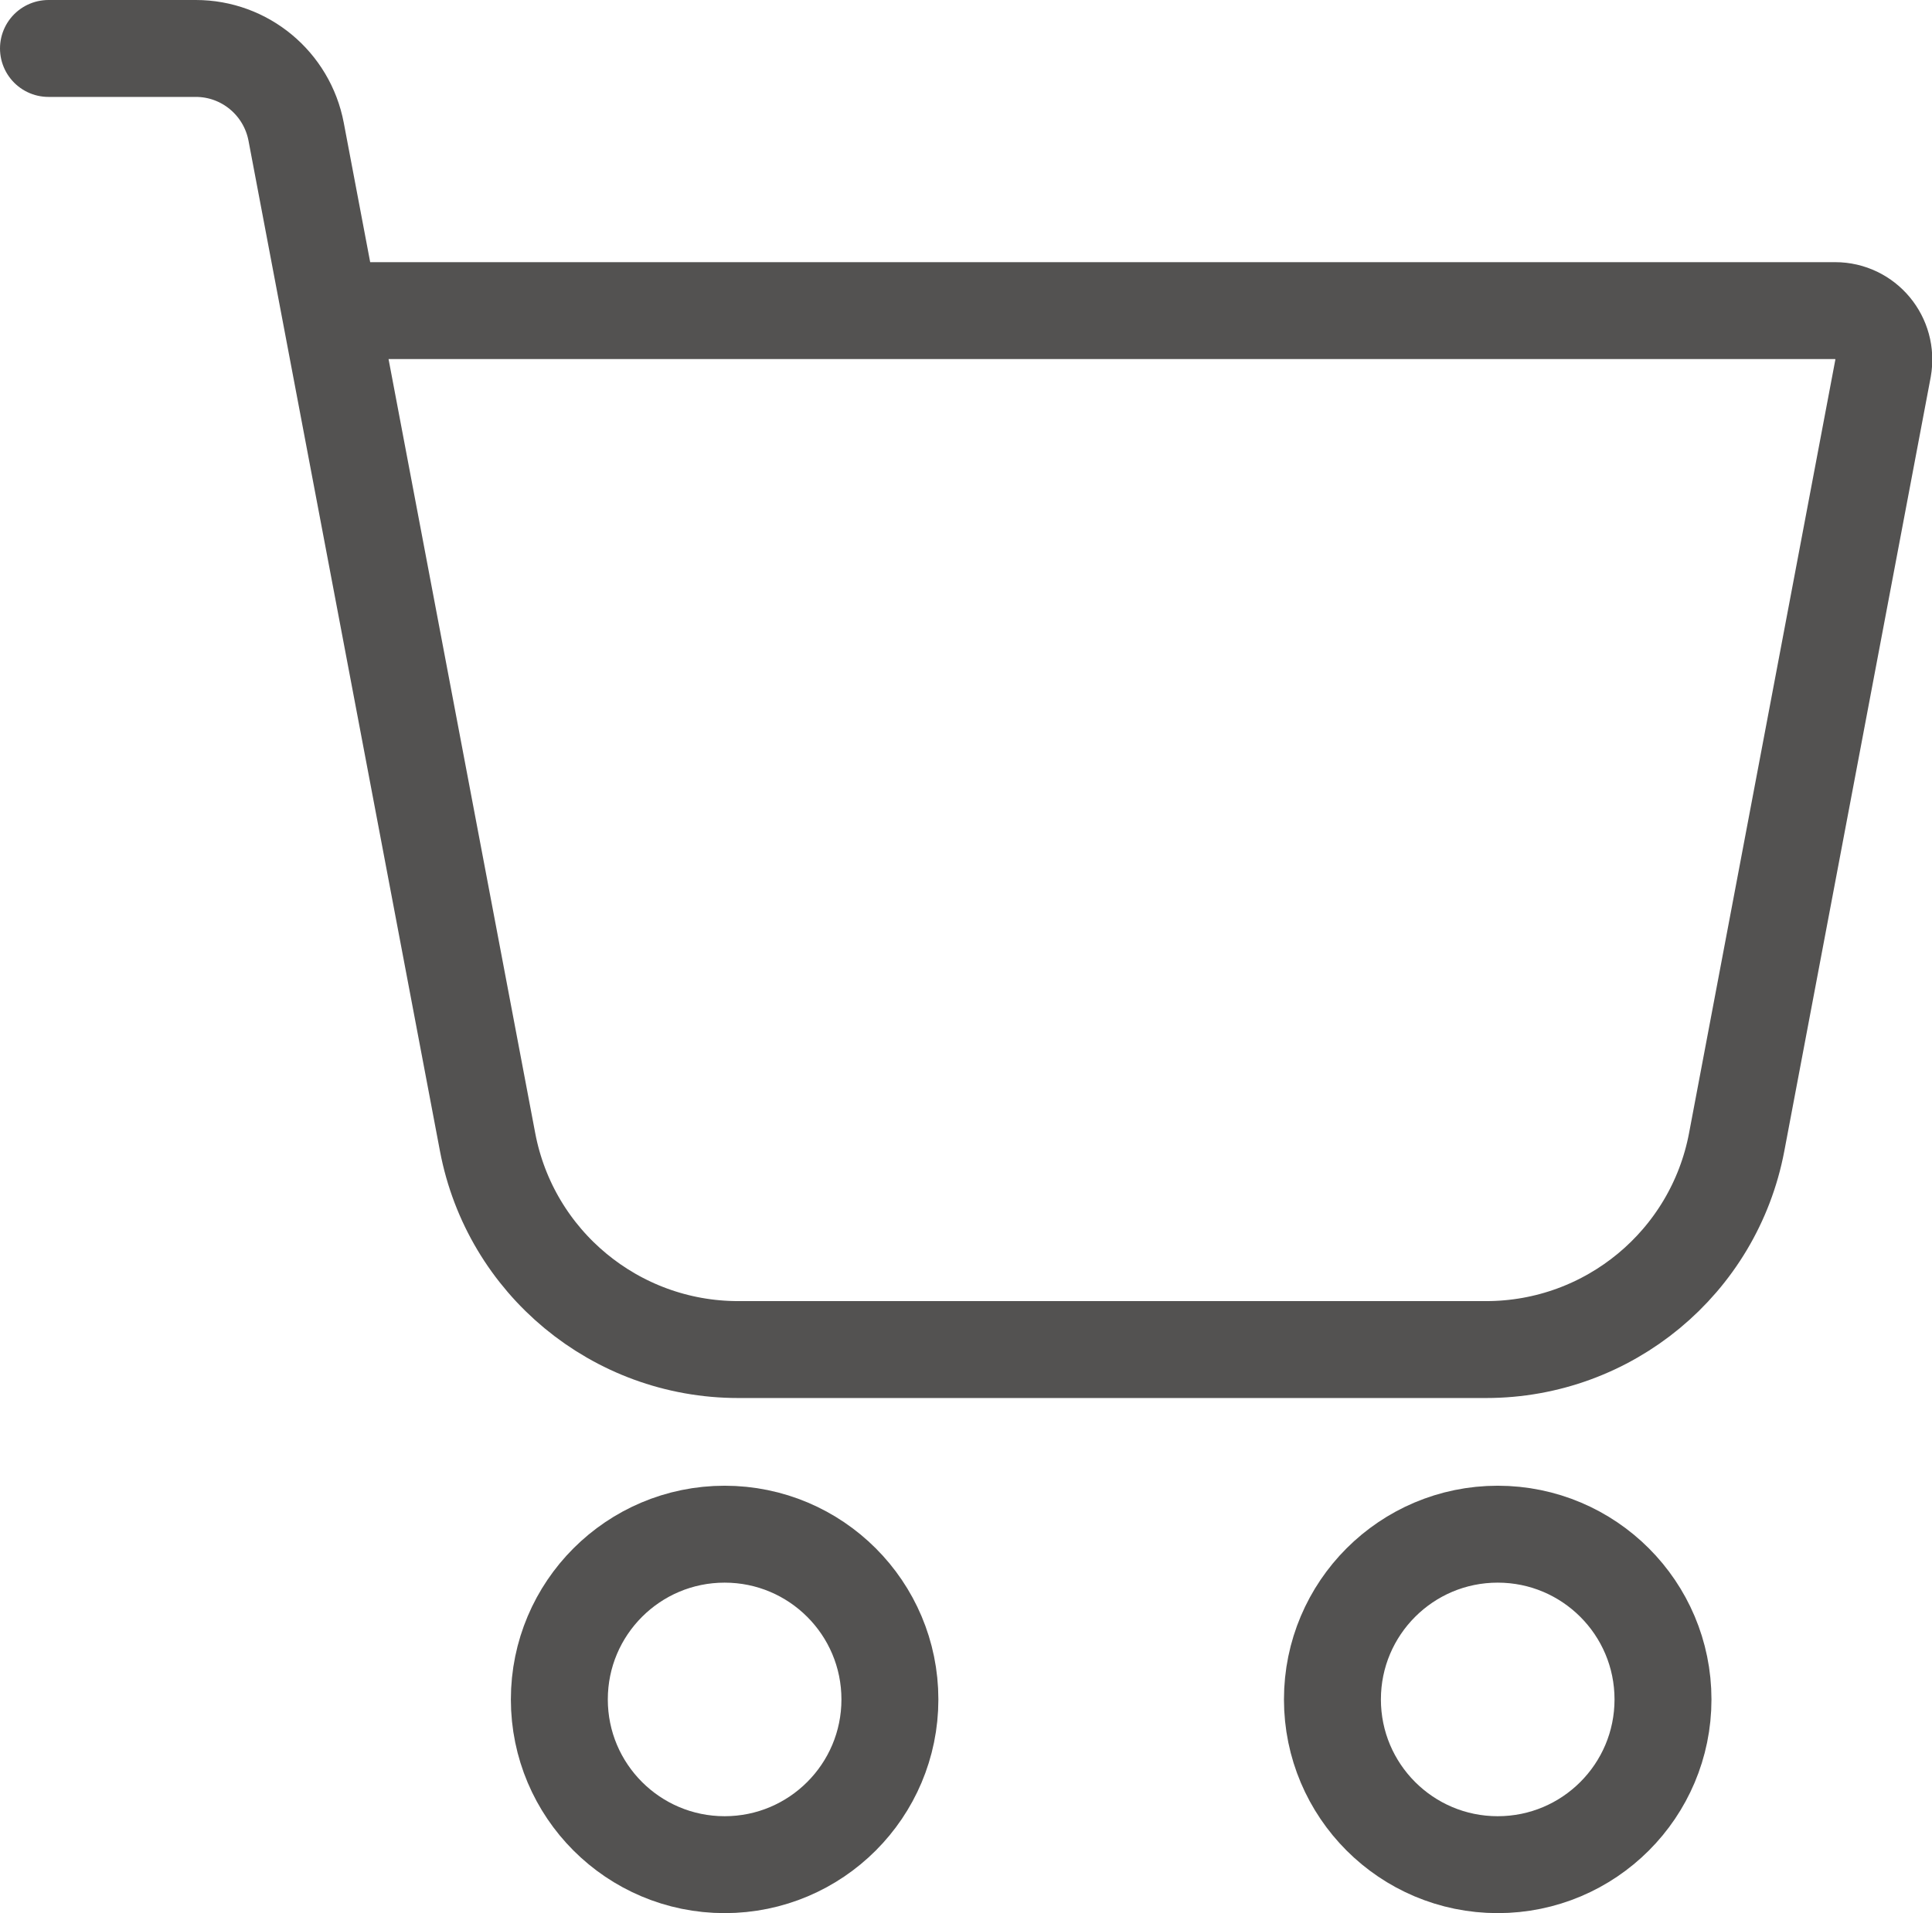
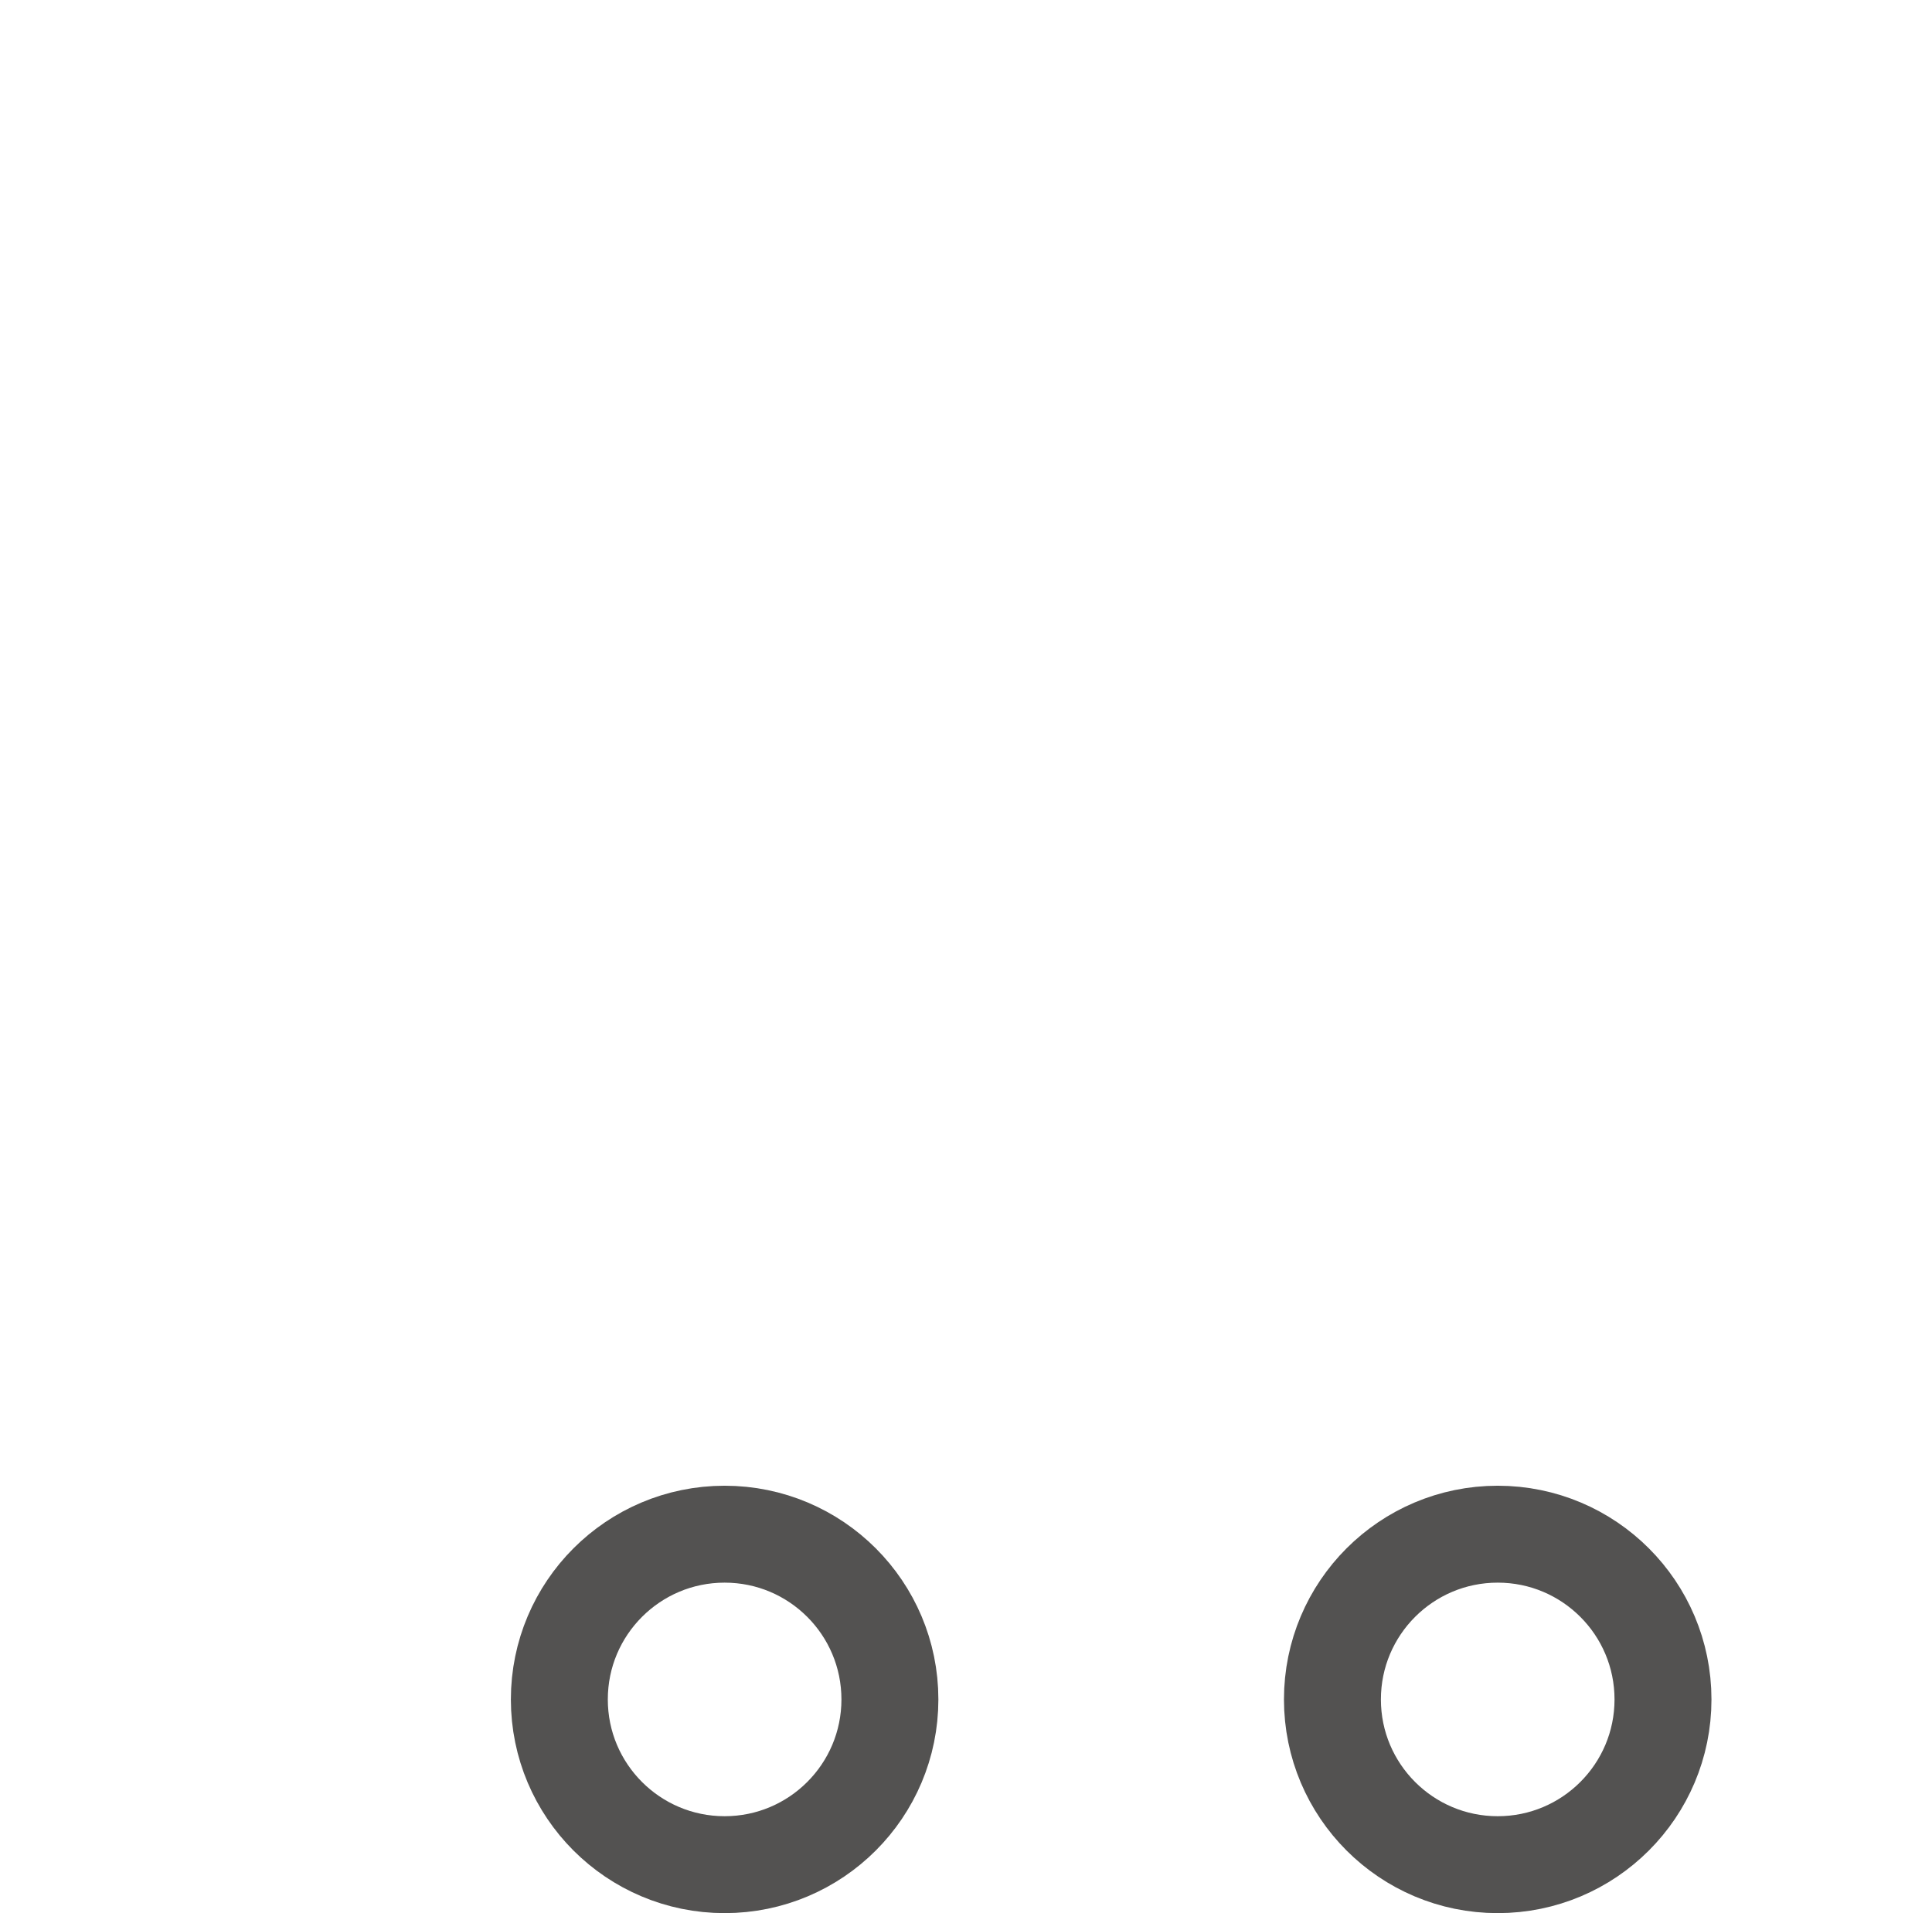
<svg xmlns="http://www.w3.org/2000/svg" id="Livello_2" data-name="Livello 2" viewBox="0 0 39.86 39.48">
  <defs>
    <style>      .cls-1 {        stroke-miterlimit: 10;      }      .cls-1, .cls-2 {        fill: none;        stroke: #535251;        stroke-linecap: round;        stroke-width: 2px;      }      .cls-2 {        stroke-linejoin: round;      }    </style>
  </defs>
  <g id="Livello_1-2" data-name="Livello 1">
-     <path class="cls-2" d="m6.81,6.41h31.05c.63,0,1.1.57.99,1.19l-3.02,15.97c-.47,2.48-2.64,4.28-5.17,4.28h-15.43c-2.53,0-4.7-1.8-5.17-4.28L6.11,2.72c-.19-1-1.06-1.72-2.07-1.72H1" />
    <circle class="cls-1" cx="30.9" cy="35.07" r="3.41" />
    <circle class="cls-1" cx="14.95" cy="35.07" r="3.41" />
  </g>
</svg>